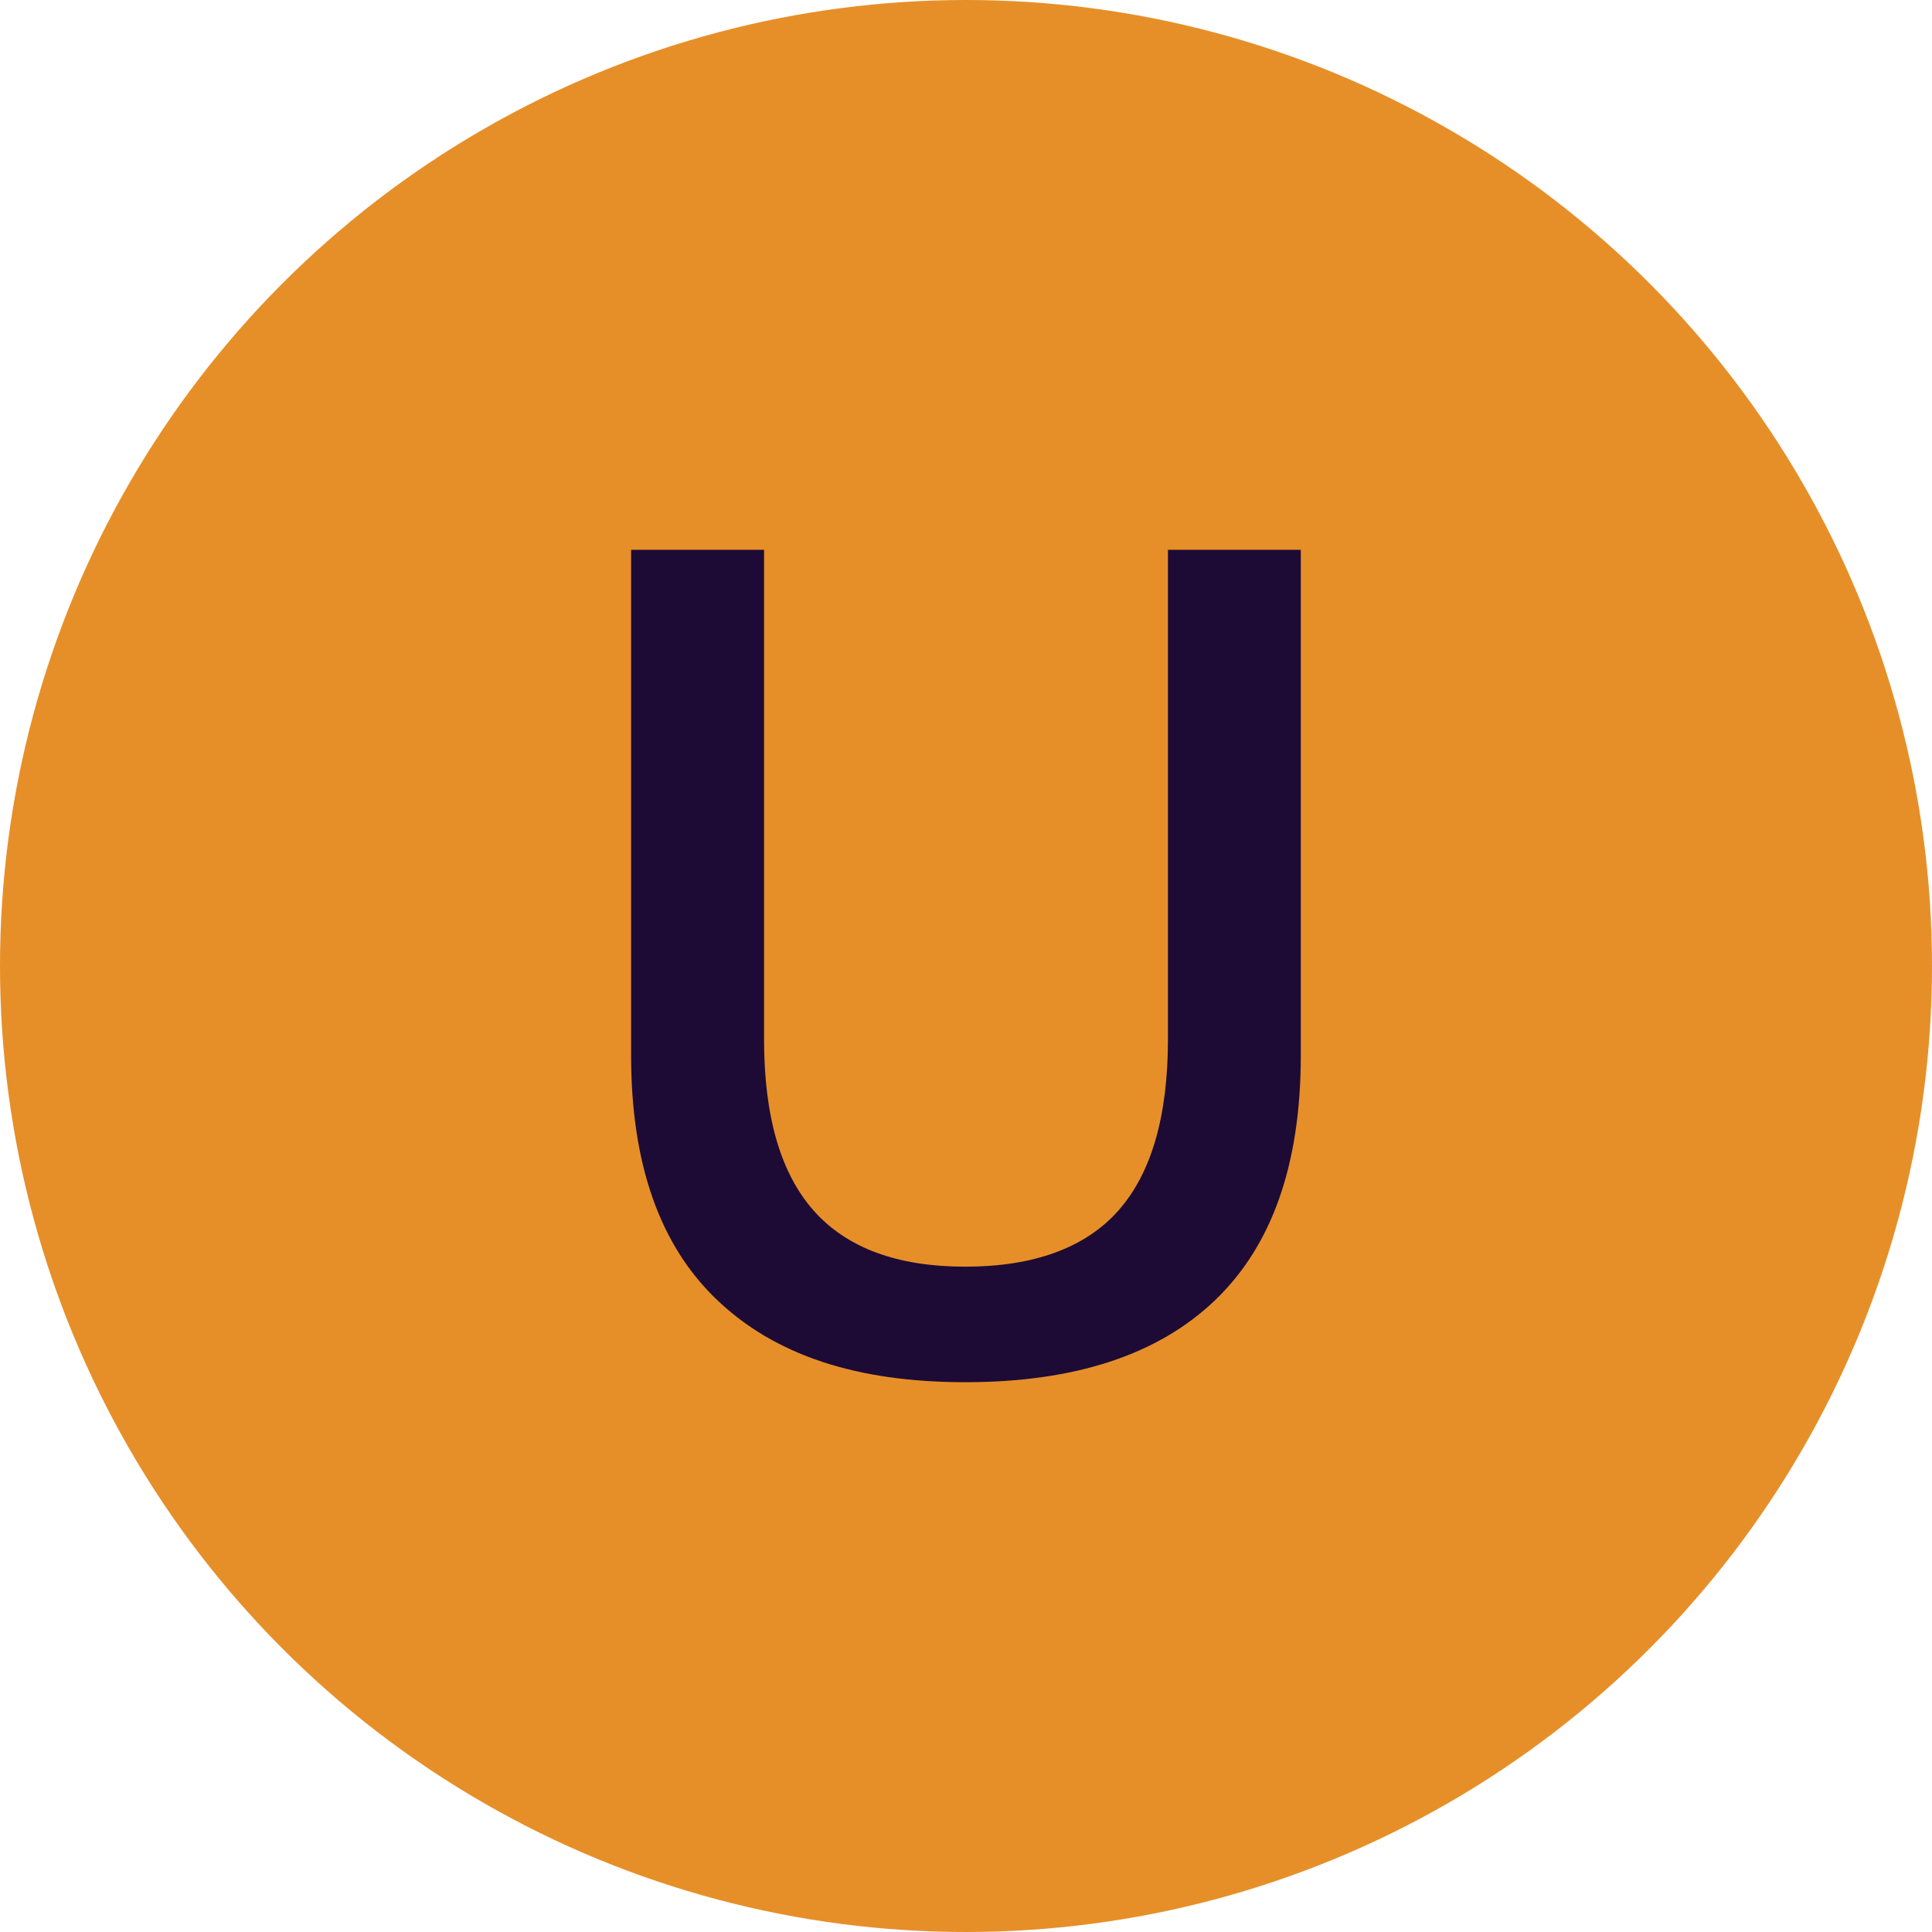
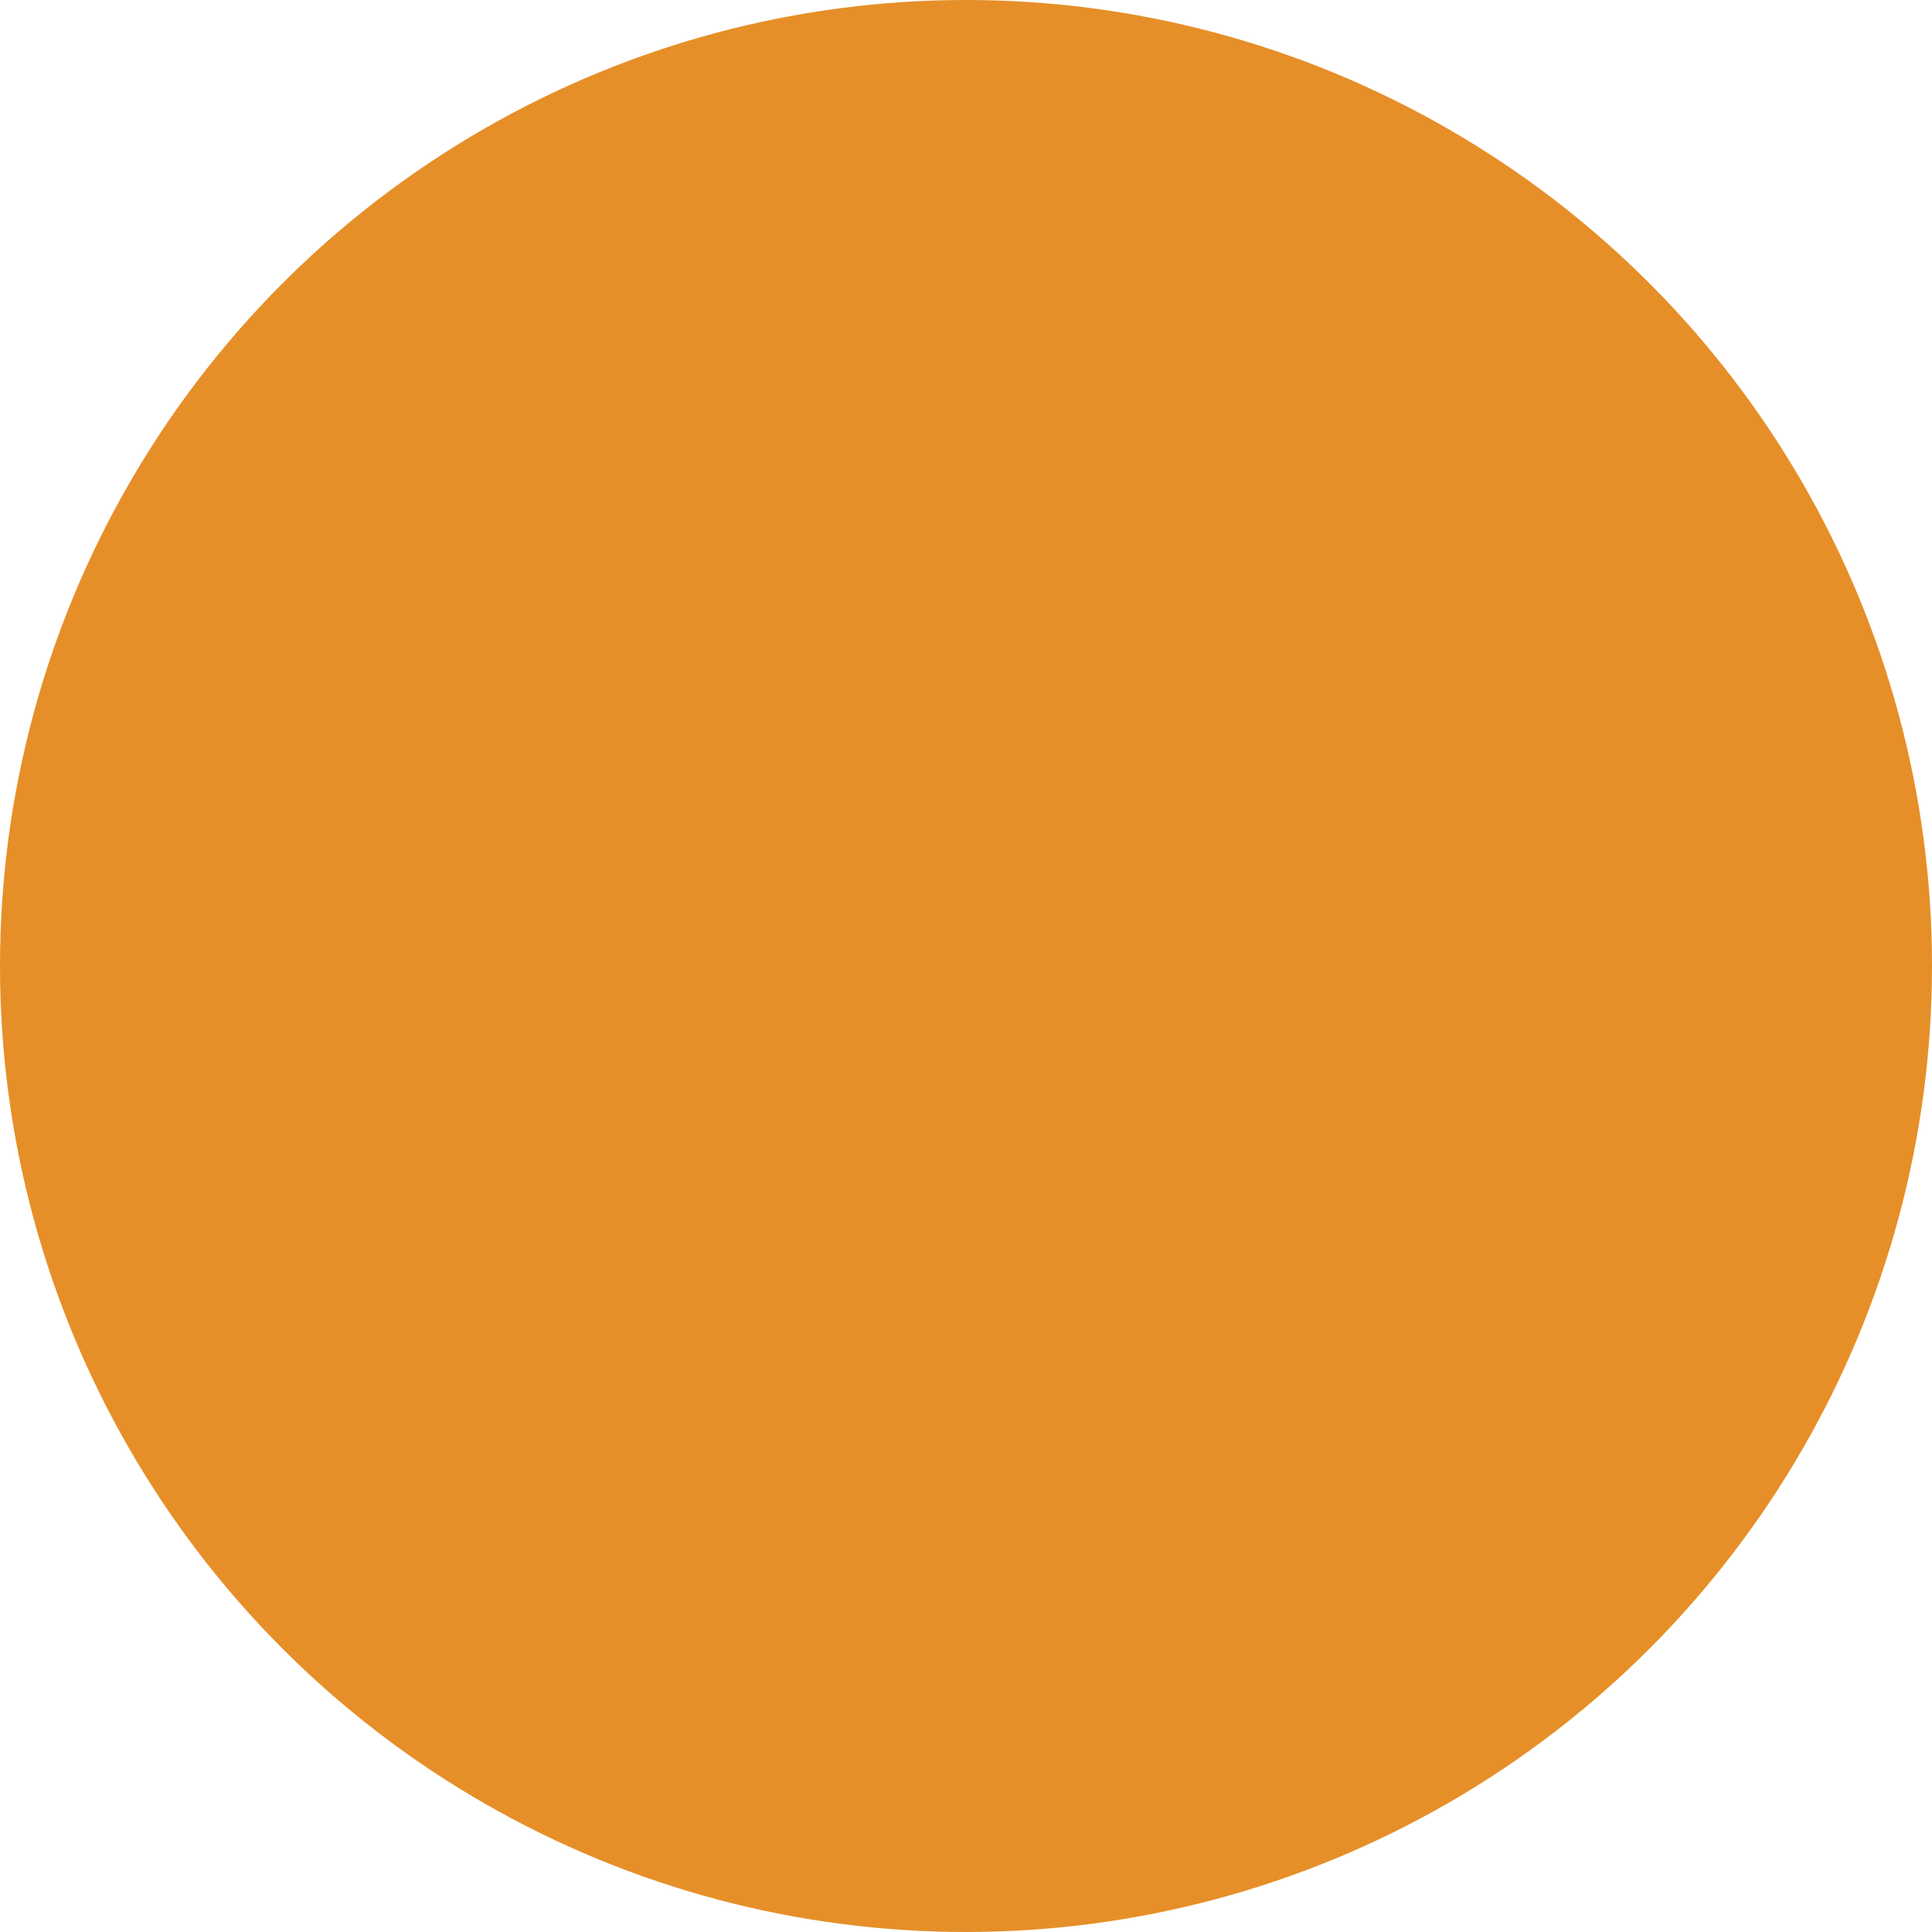
<svg xmlns="http://www.w3.org/2000/svg" id="Layer_2" data-name="Layer 2" viewBox="0 0 181.78 181.78">
  <defs>
    <style>
      .cls-1 {
        fill: #1d0b35;
      }

      .cls-2 {
        fill: #e68f29;
      }
    </style>
  </defs>
  <g id="LOGOS">
    <g>
      <circle class="cls-2" cx="90.89" cy="90.89" r="90.89" />
-       <path class="cls-1" d="M122.39,51.73v47.58c0,10.21-2.69,17.88-8.07,23.03s-13.21,7.71-23.5,7.71-17.91-2.57-23.32-7.71c-5.42-5.14-8.12-12.82-8.12-23.03v-47.58h12.51v46.06c0,7.25,1.56,12.62,4.68,16.13,3.12,3.51,7.87,5.26,14.26,5.26s11.26-1.75,14.38-5.26c3.12-3.51,4.68-8.88,4.68-16.13v-46.06h12.51Z" />
    </g>
  </g>
</svg>